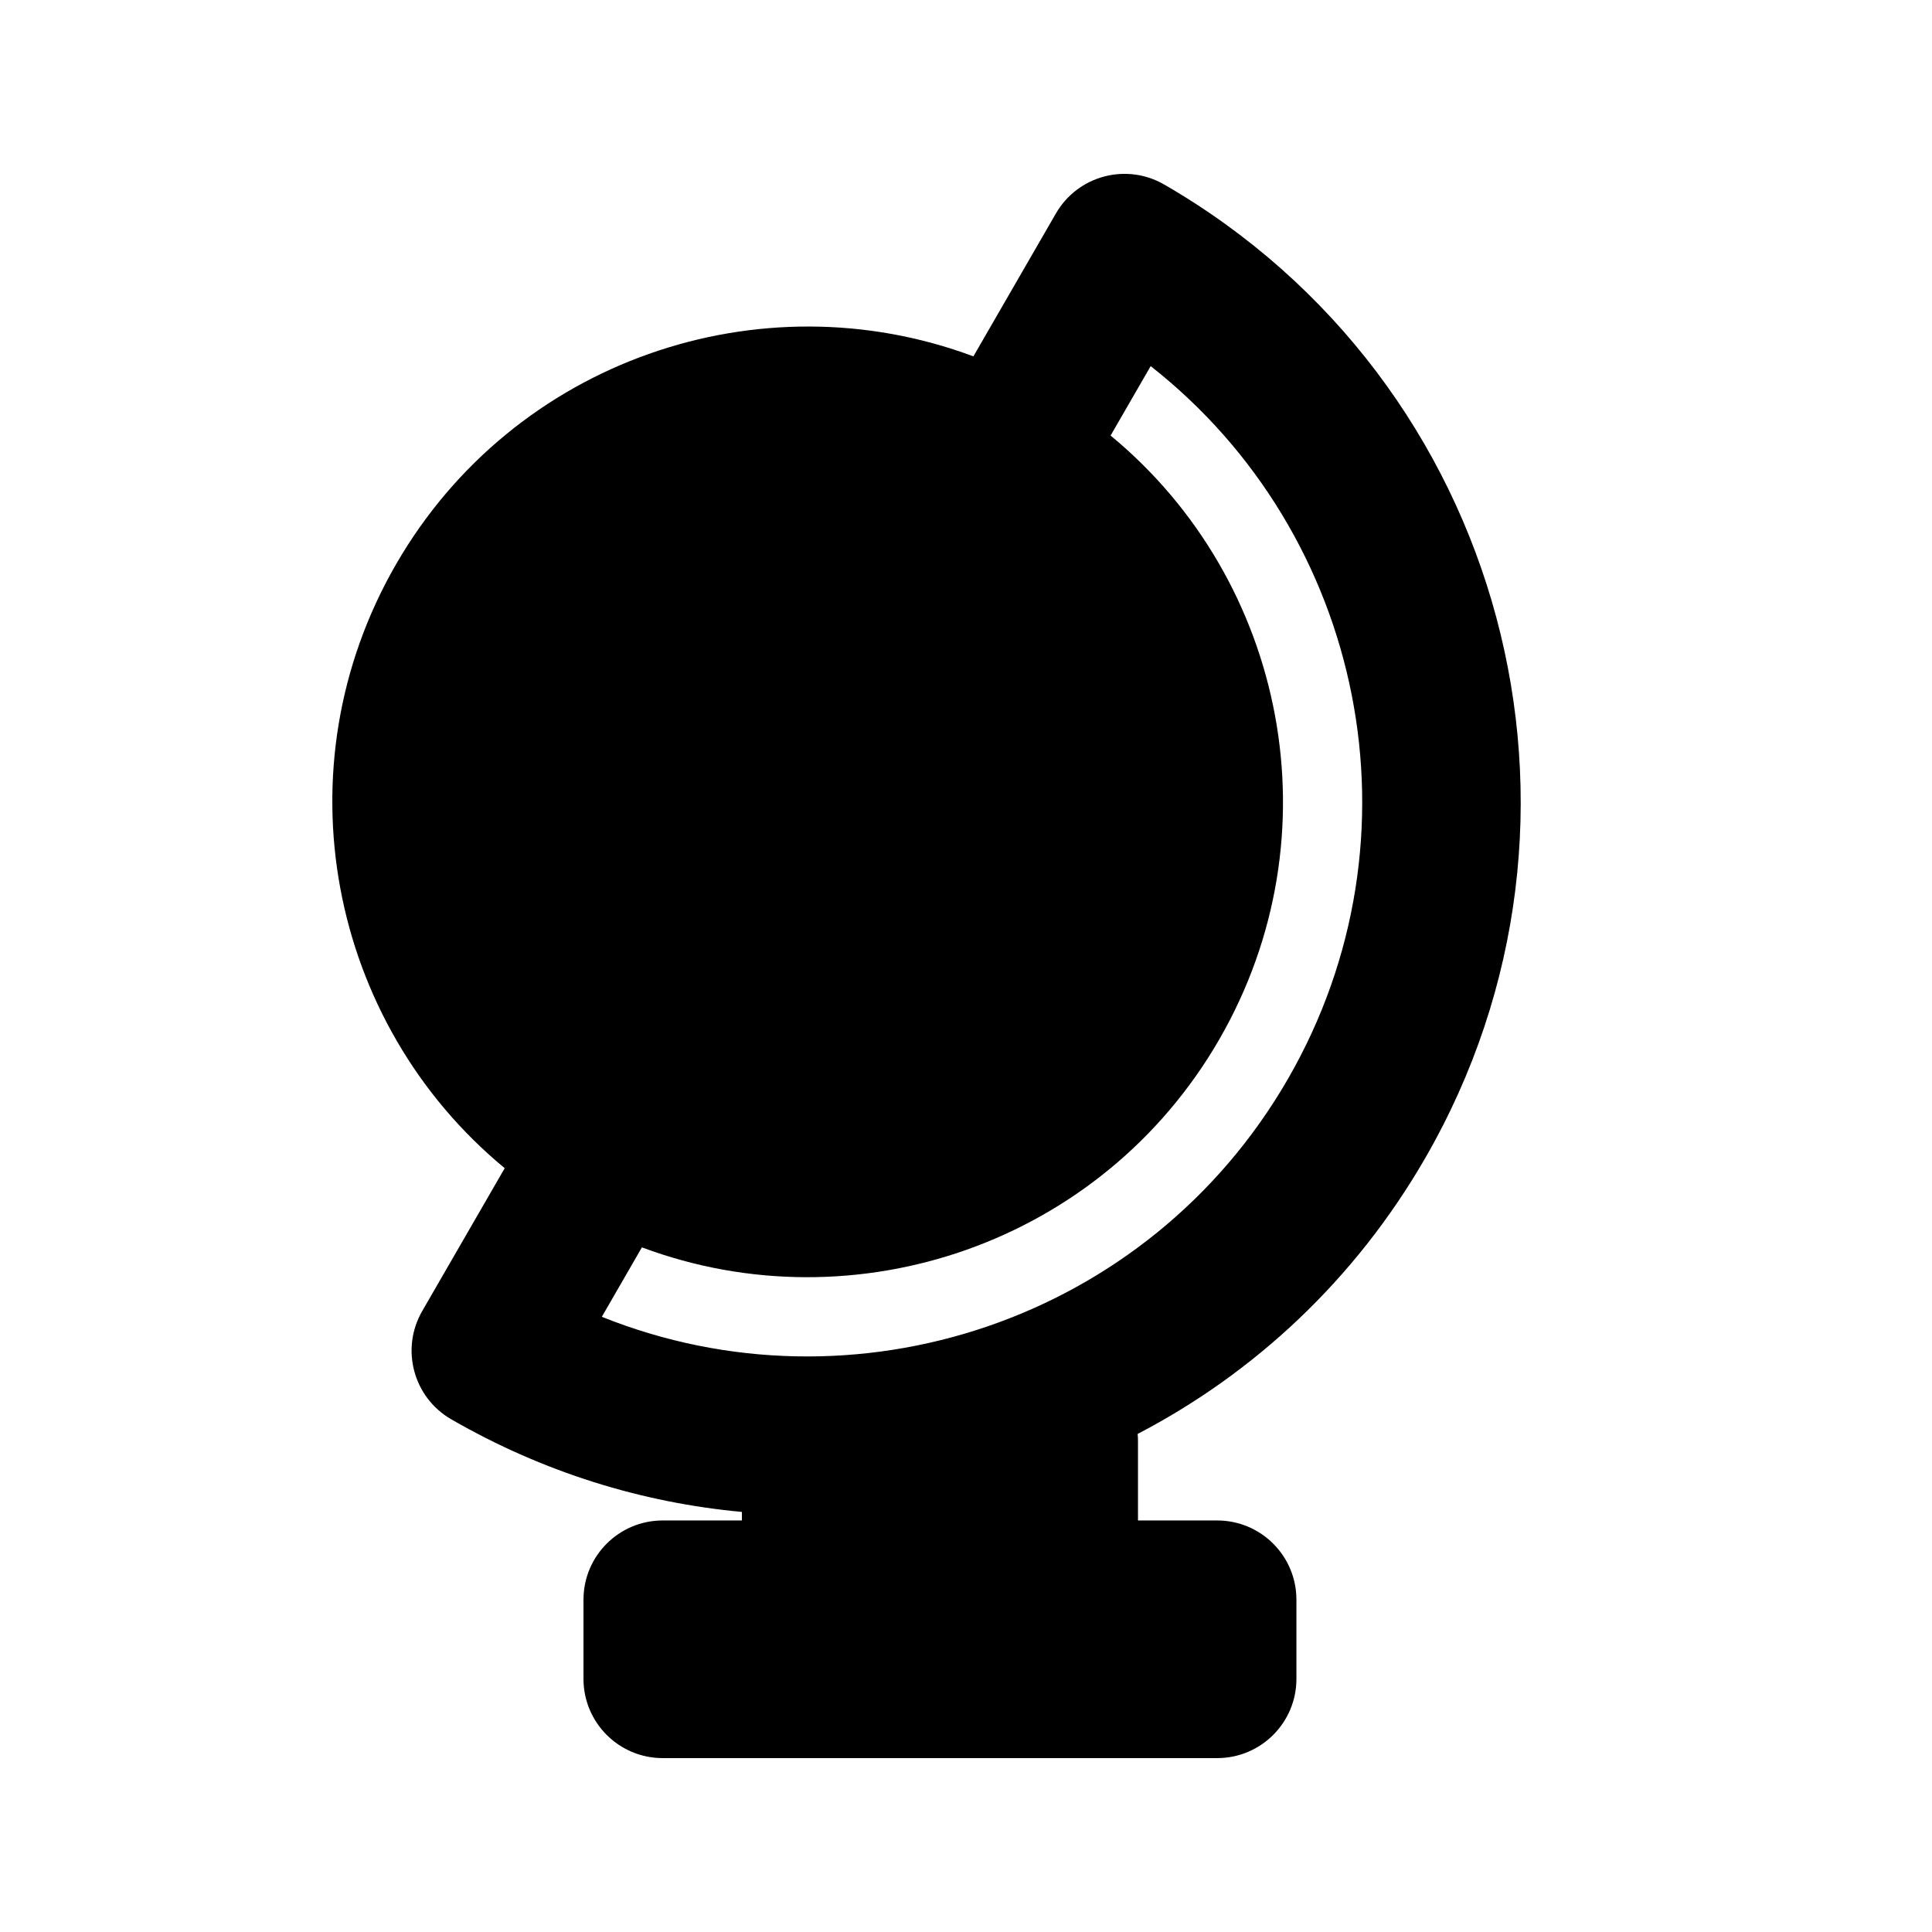
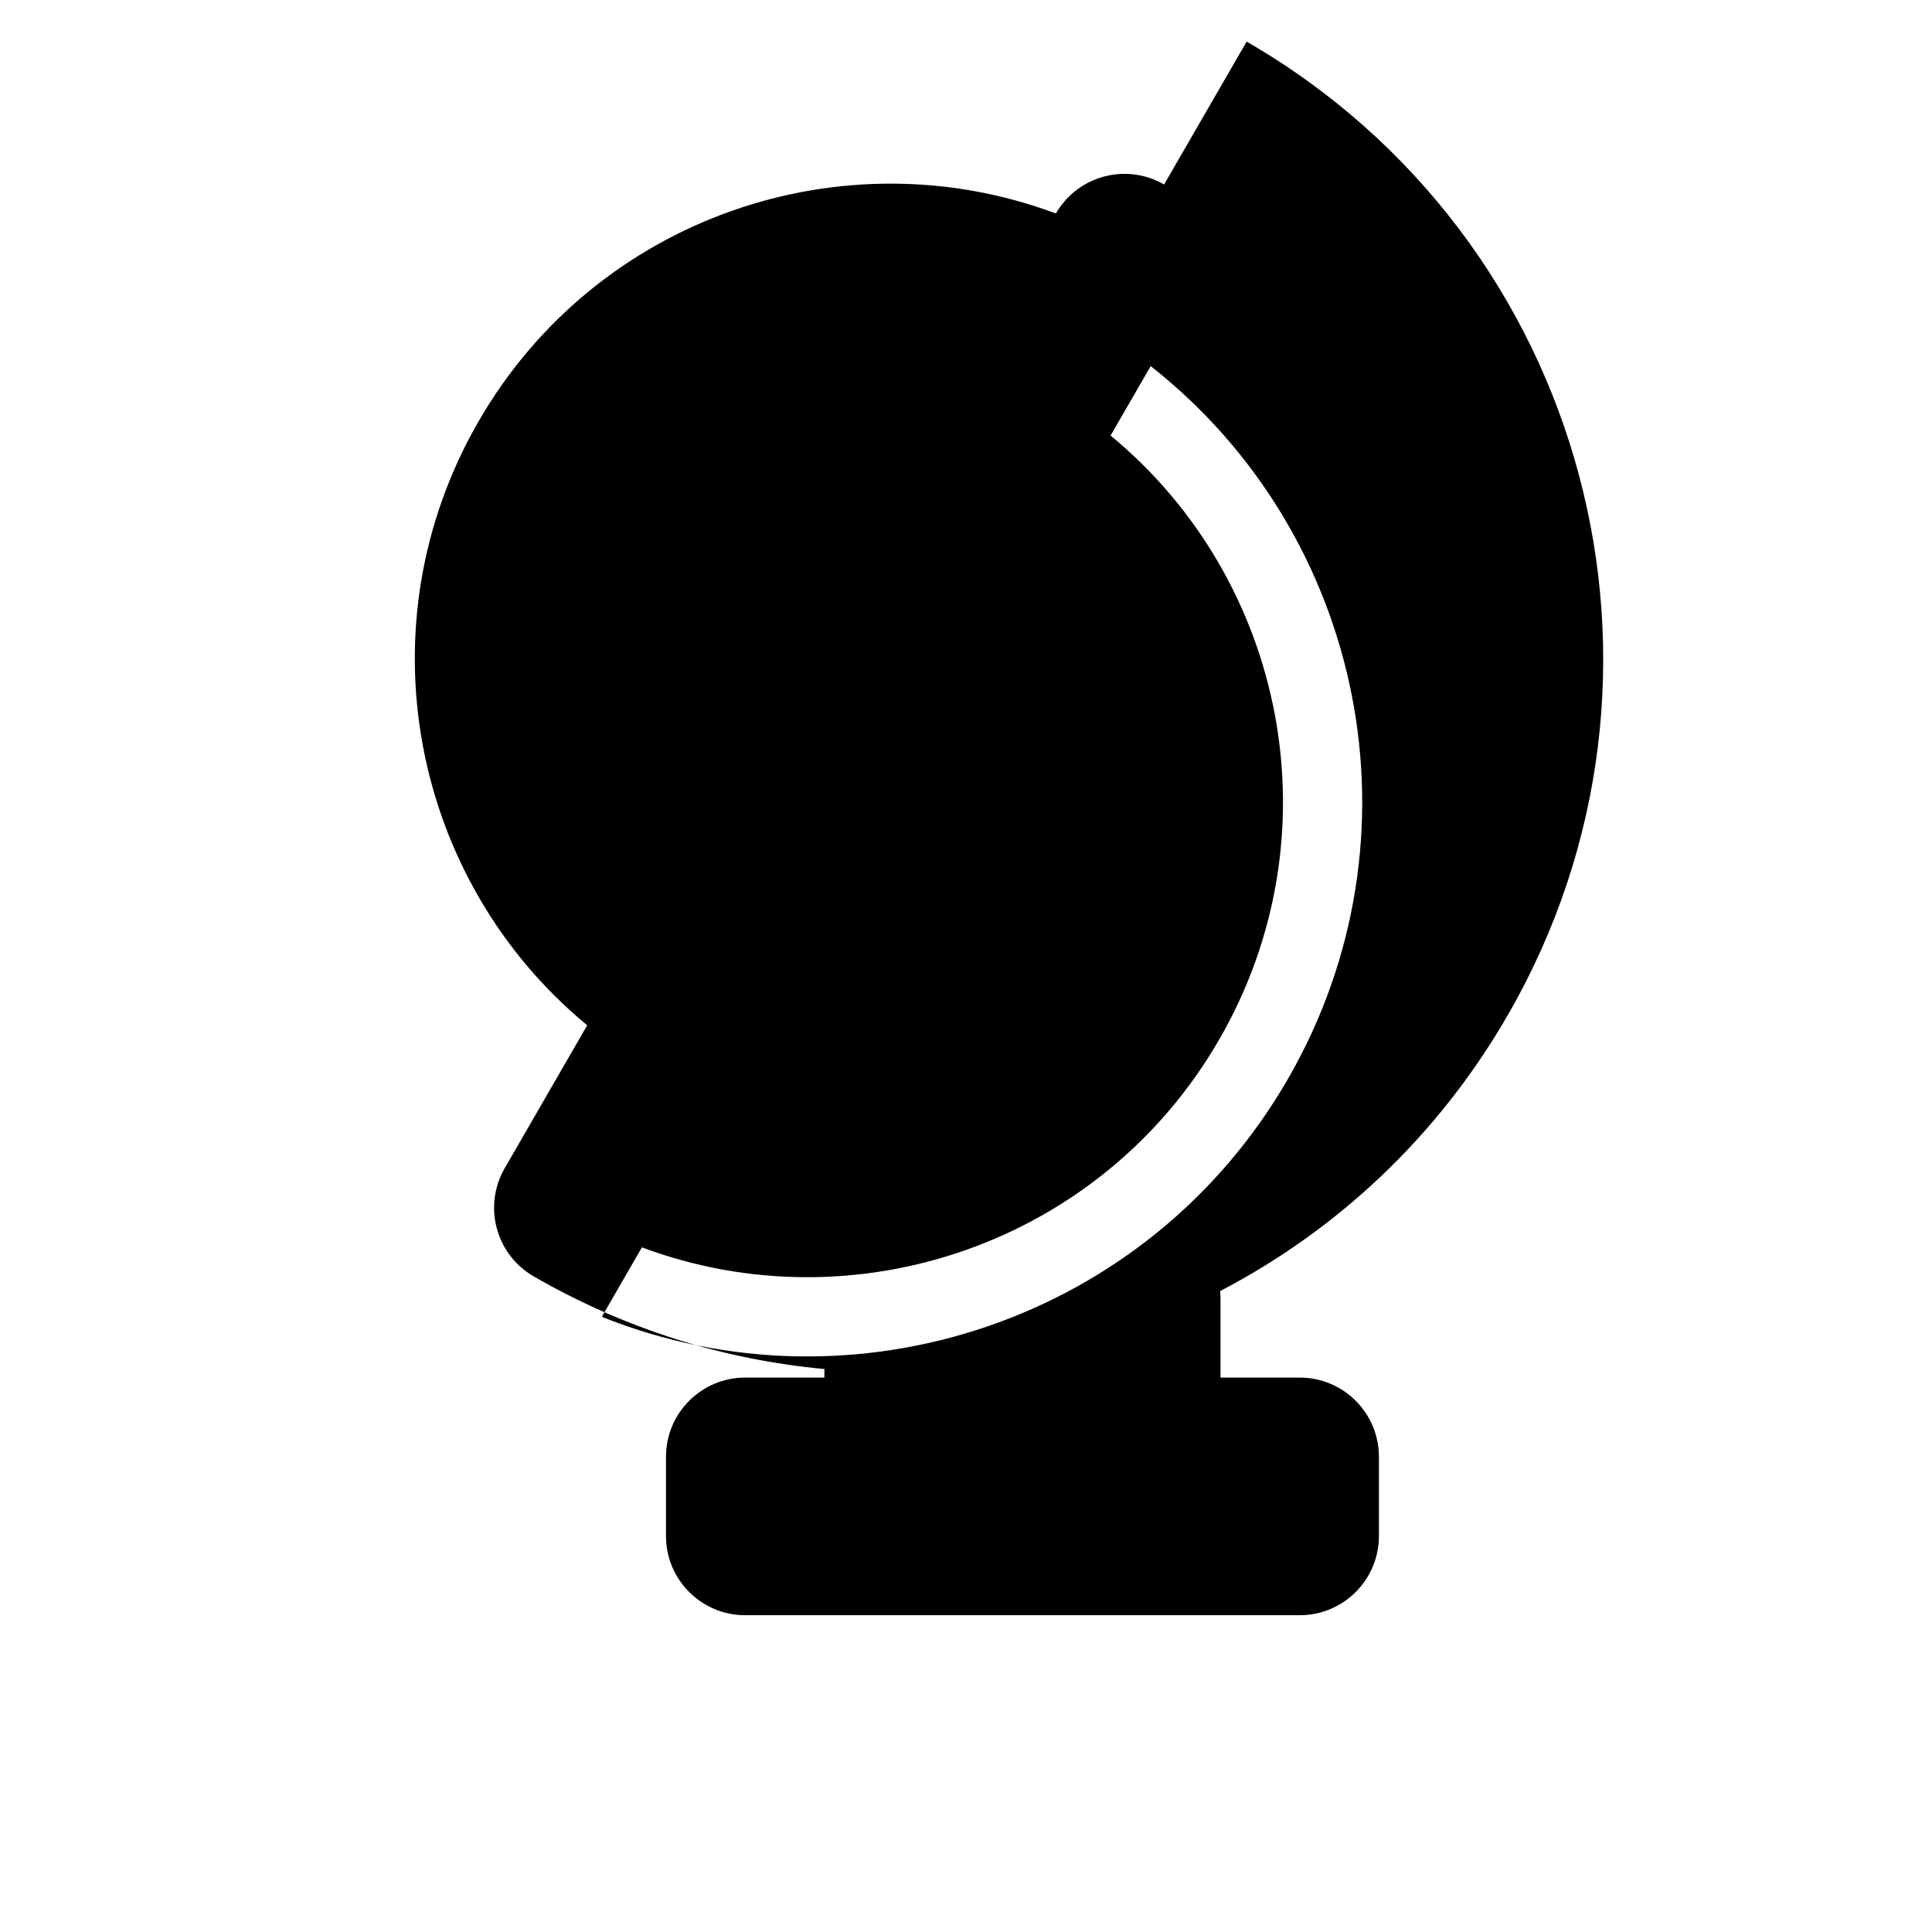
<svg xmlns="http://www.w3.org/2000/svg" fill="#000000" width="800px" height="800px" version="1.1" viewBox="144 144 512 512">
-   <path d="m452.5 192.89c-10.039-5.797-22.879-2.359-28.676 7.684l-21.863 37.867c-56.586-21.129-121.8 1.043-153 55.09s-17.797 121.61 28.793 160.05l-21.863 37.867c-5.797 10.039-2.356 22.879 7.684 28.676 24.422 14.098 50.684 22.125 77.039 24.551v2.266h-20.992c-11.594 0-20.992 9.398-20.992 20.992v20.992c0 11.594 9.398 20.992 20.992 20.992h146.95c11.594 0 20.992-9.398 20.992-20.992v-20.992c0-11.594-9.398-20.992-20.992-20.992h-20.992v-20.988c0-0.656-0.031-1.305-0.09-1.945 30.789-16.039 57.527-40.742 76.172-73.035 52.172-90.367 21.211-205.91-69.152-258.08zm-138.39 281.68-10.621 18.398c66.762 26.785 144.79 1.117 181.8-62.992s20.227-144.52-36.348-188.95l-10.625 18.398c46.59 38.438 60 106 28.793 160.05-31.203 54.047-96.418 76.219-153 55.09z" fill-rule="evenodd" />
+   <path d="m452.5 192.89c-10.039-5.797-22.879-2.359-28.676 7.684c-56.586-21.129-121.8 1.043-153 55.09s-17.797 121.61 28.793 160.05l-21.863 37.867c-5.797 10.039-2.356 22.879 7.684 28.676 24.422 14.098 50.684 22.125 77.039 24.551v2.266h-20.992c-11.594 0-20.992 9.398-20.992 20.992v20.992c0 11.594 9.398 20.992 20.992 20.992h146.95c11.594 0 20.992-9.398 20.992-20.992v-20.992c0-11.594-9.398-20.992-20.992-20.992h-20.992v-20.988c0-0.656-0.031-1.305-0.09-1.945 30.789-16.039 57.527-40.742 76.172-73.035 52.172-90.367 21.211-205.91-69.152-258.08zm-138.39 281.68-10.621 18.398c66.762 26.785 144.79 1.117 181.8-62.992s20.227-144.52-36.348-188.95l-10.625 18.398c46.59 38.438 60 106 28.793 160.05-31.203 54.047-96.418 76.219-153 55.09z" fill-rule="evenodd" />
</svg>